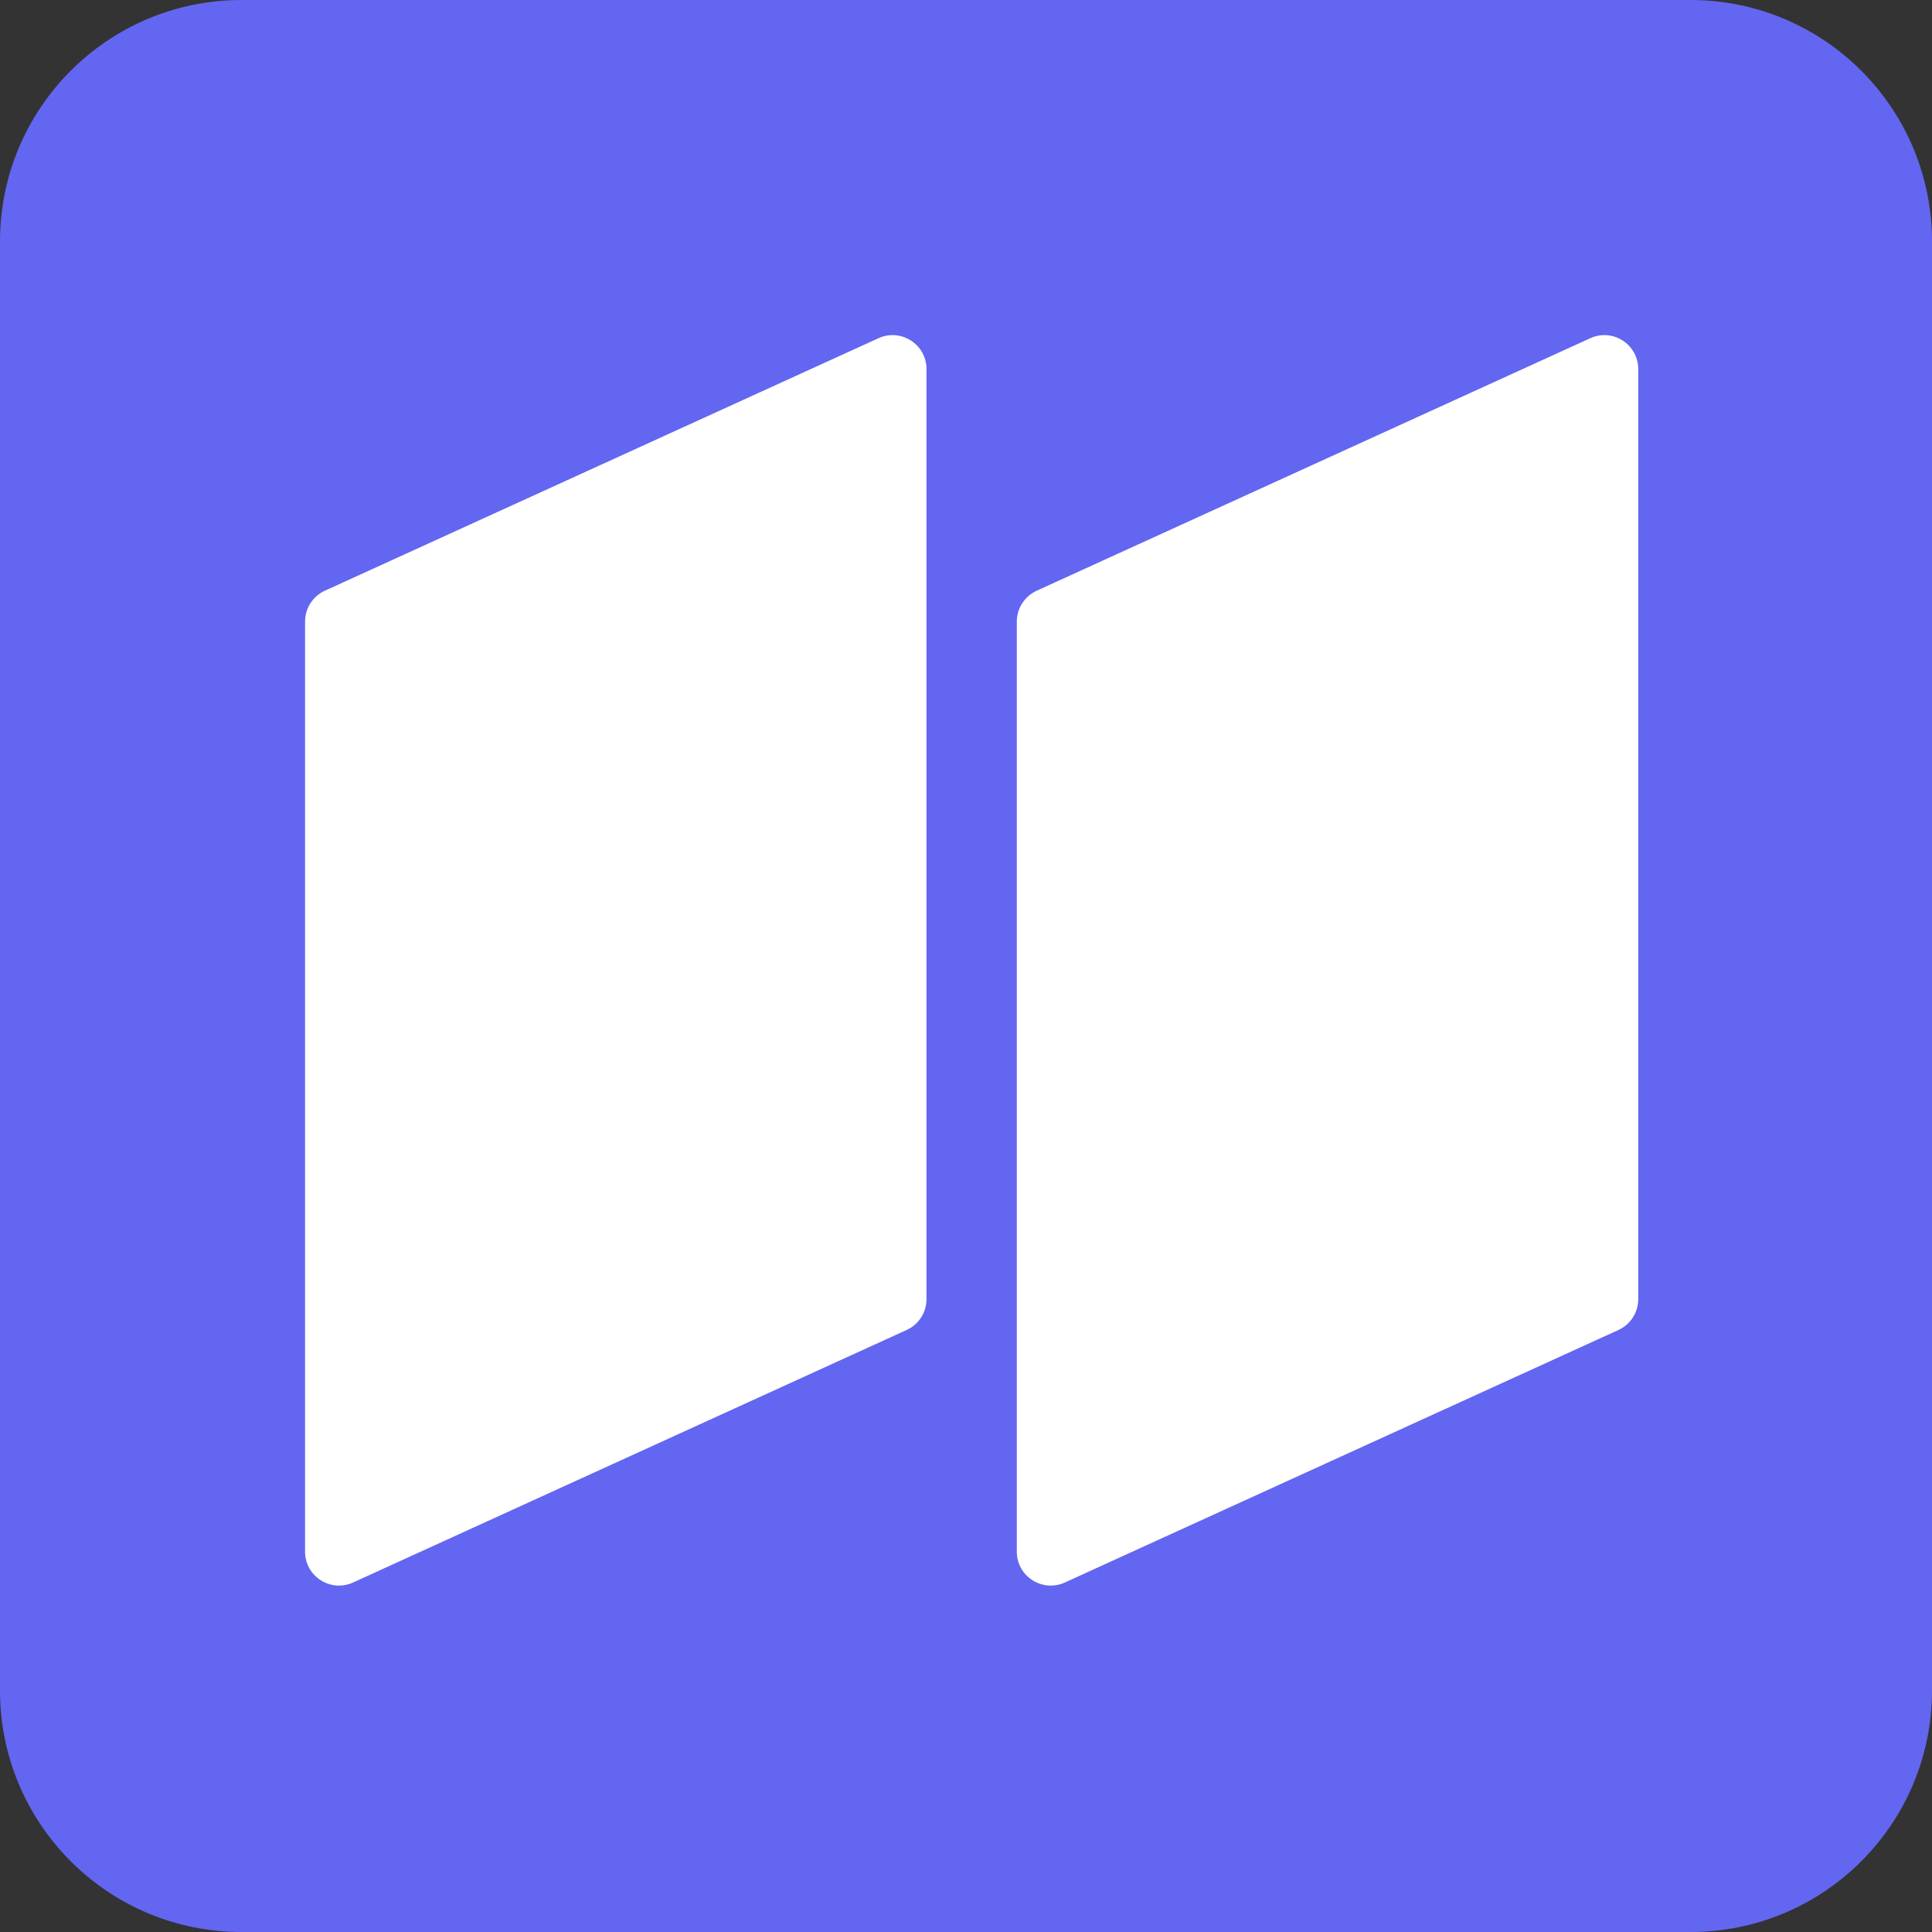
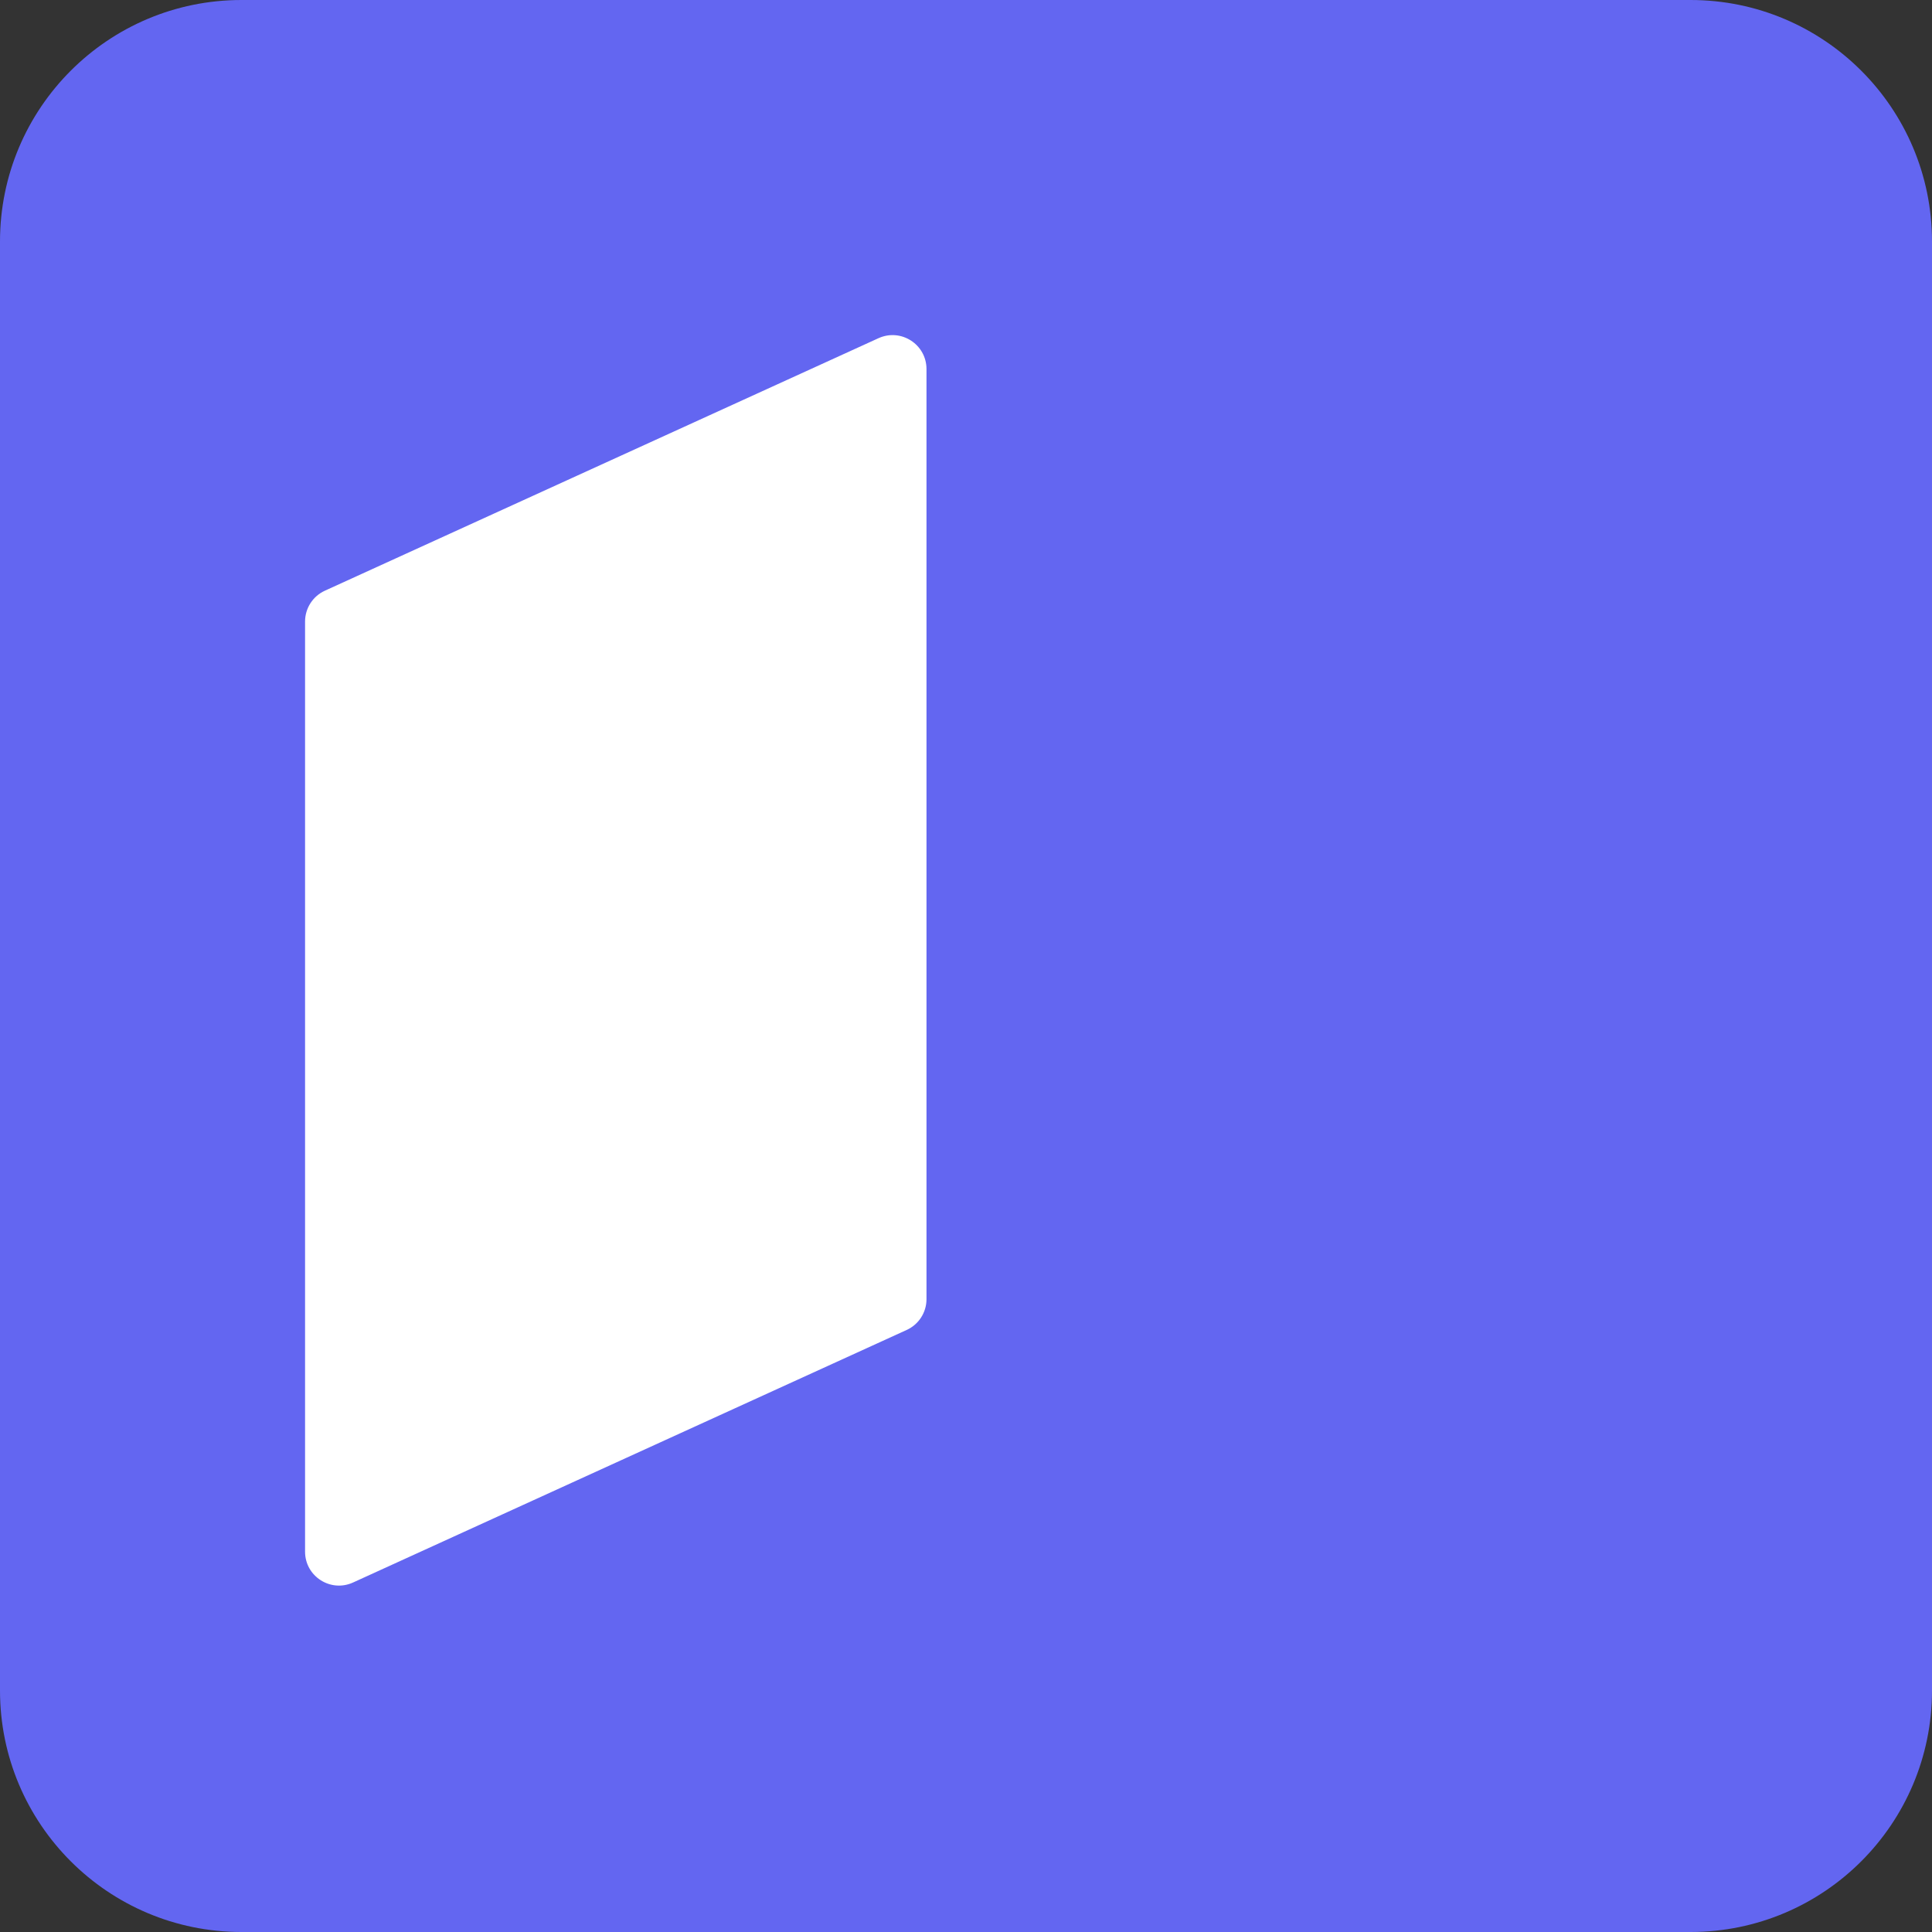
<svg xmlns="http://www.w3.org/2000/svg" width="20" height="20" viewBox="0 0 20 20" fill="none">
  <rect x="0" y="0" width="20" height="20" fill="#333333" stroke="none" />
  <path d="M17.5 0H2.5C1.119 0 0 1.119 0 2.5V17.5C0 18.881 1.119 20 2.5 20H17.5C18.881 20 20 18.881 20 17.5V2.5C20 1.119 18.881 0 17.5 0Z" fill="#6366F1" />
  <path d="M3.158 6.434C3.158 6.297 3.238 6.172 3.363 6.115L9.094 3.501C9.327 3.395 9.591 3.565 9.591 3.821V13.449C9.591 13.586 9.511 13.711 9.385 13.768L3.655 16.382C3.422 16.488 3.158 16.318 3.158 16.063V6.434Z" fill="white" />
-   <path d="M10.526 6.434C10.526 6.297 10.607 6.172 10.732 6.115L16.463 3.501C16.695 3.395 16.959 3.565 16.959 3.821V13.449C16.959 13.586 16.879 13.711 16.754 13.768L11.023 16.382C10.79 16.488 10.526 16.318 10.526 16.063V6.434Z" fill="white" />
</svg>